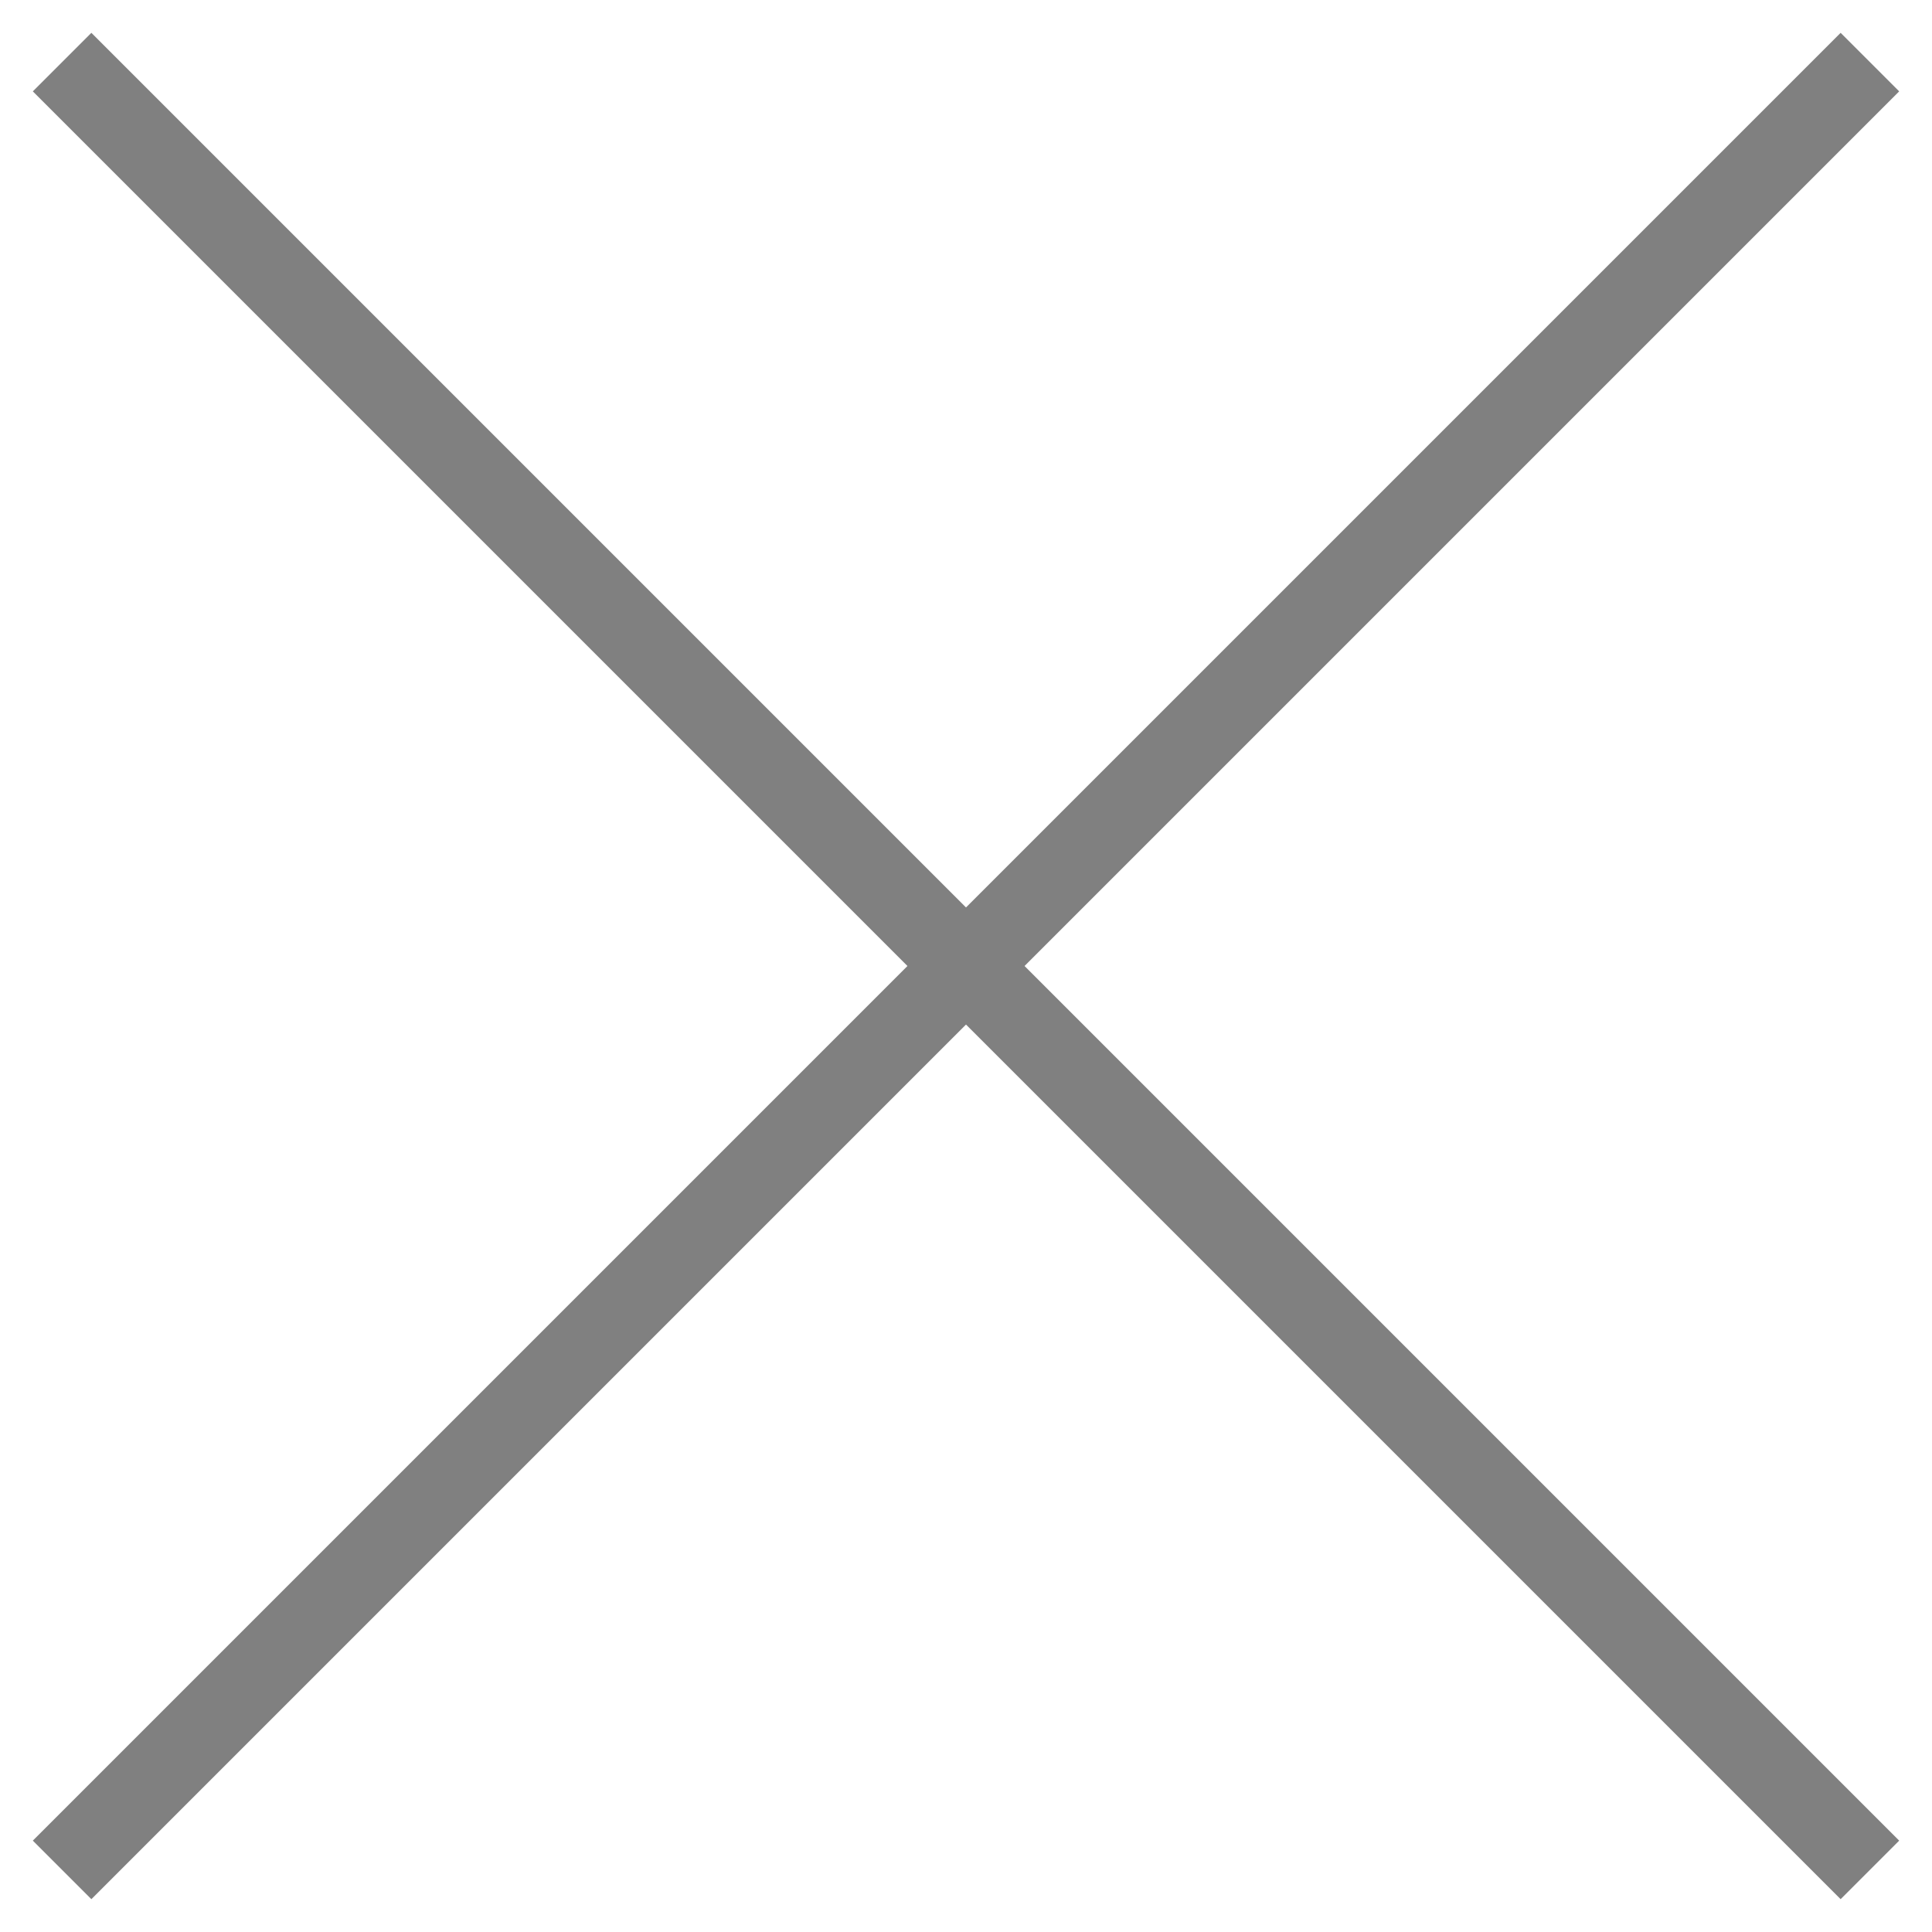
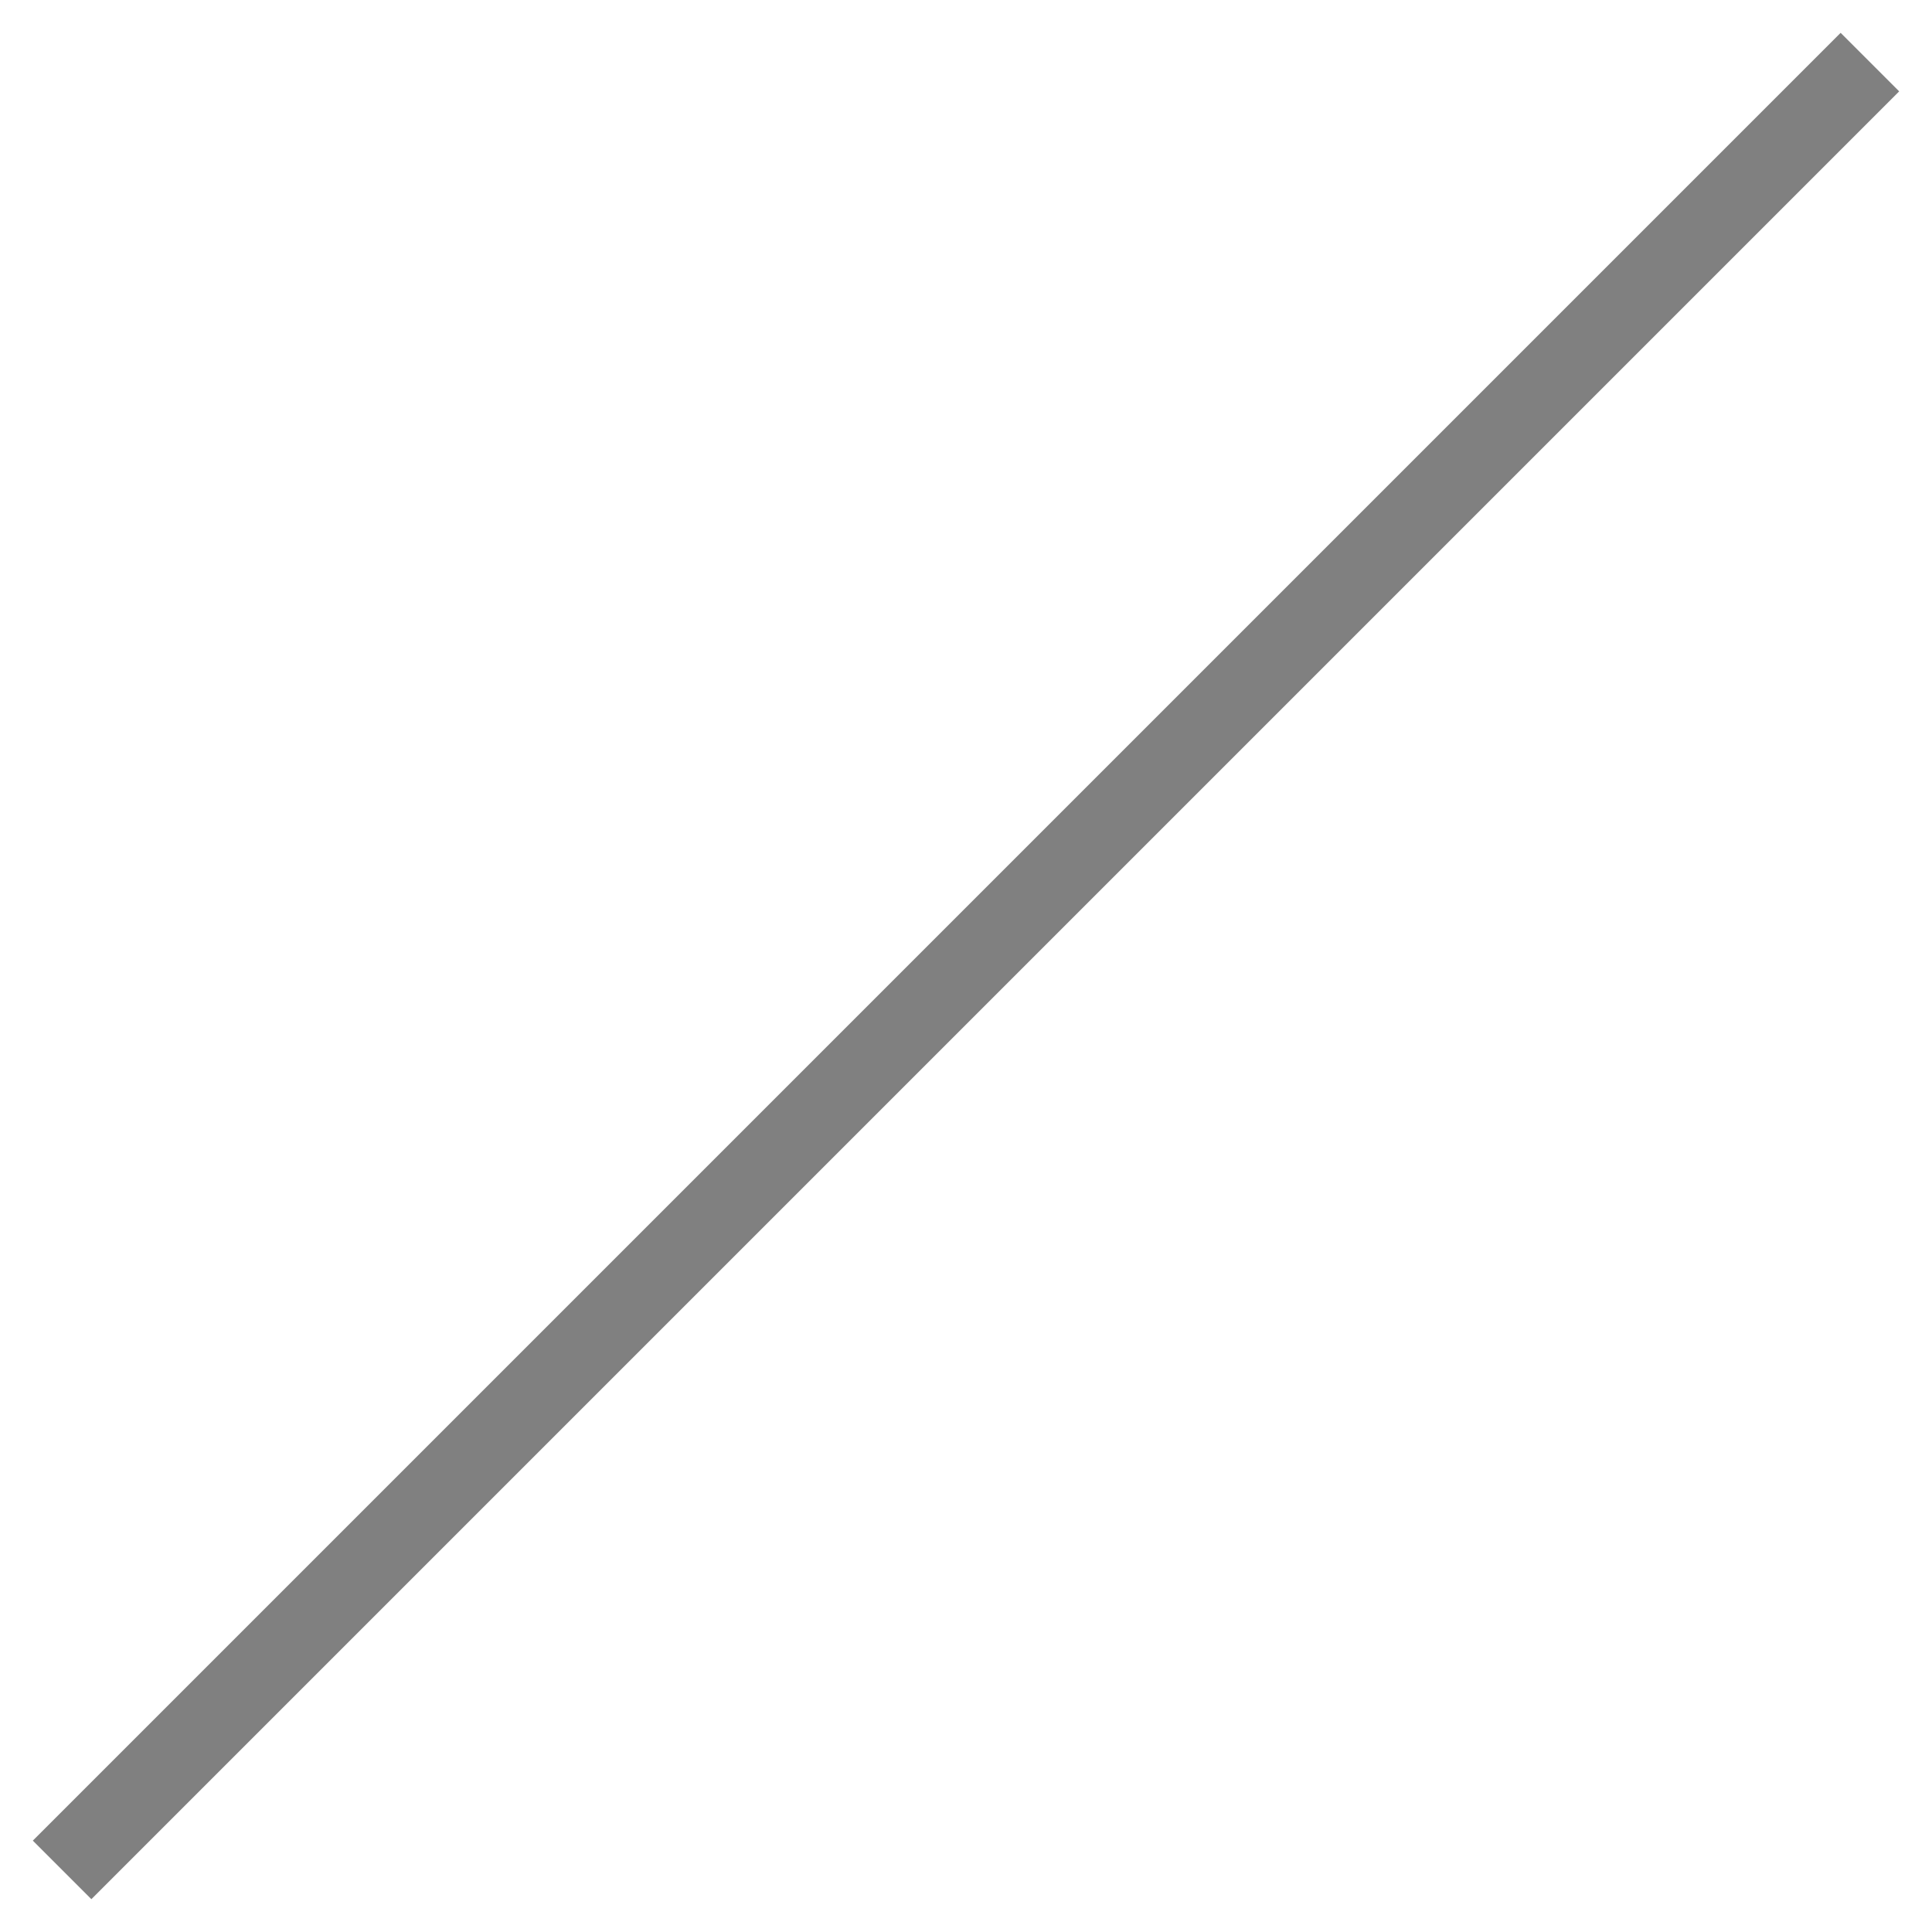
<svg xmlns="http://www.w3.org/2000/svg" version="1.1" id="Calque_1" x="0px" y="0px" viewBox="0 0 28 28" style="enable-background:new 0 0 28 28;" xml:space="preserve">
  <style type="text/css">
	.st0{fill:none;stroke:#808080;stroke-width:1.2;stroke-miterlimit:10;}
</style>
-   <line class="st0" x1="0.9" y1="0.9" x2="27.1" y2="27.1" />
  <line class="st0" x1="27.1" y1="0.9" x2="0.9" y2="27.1" />
</svg>